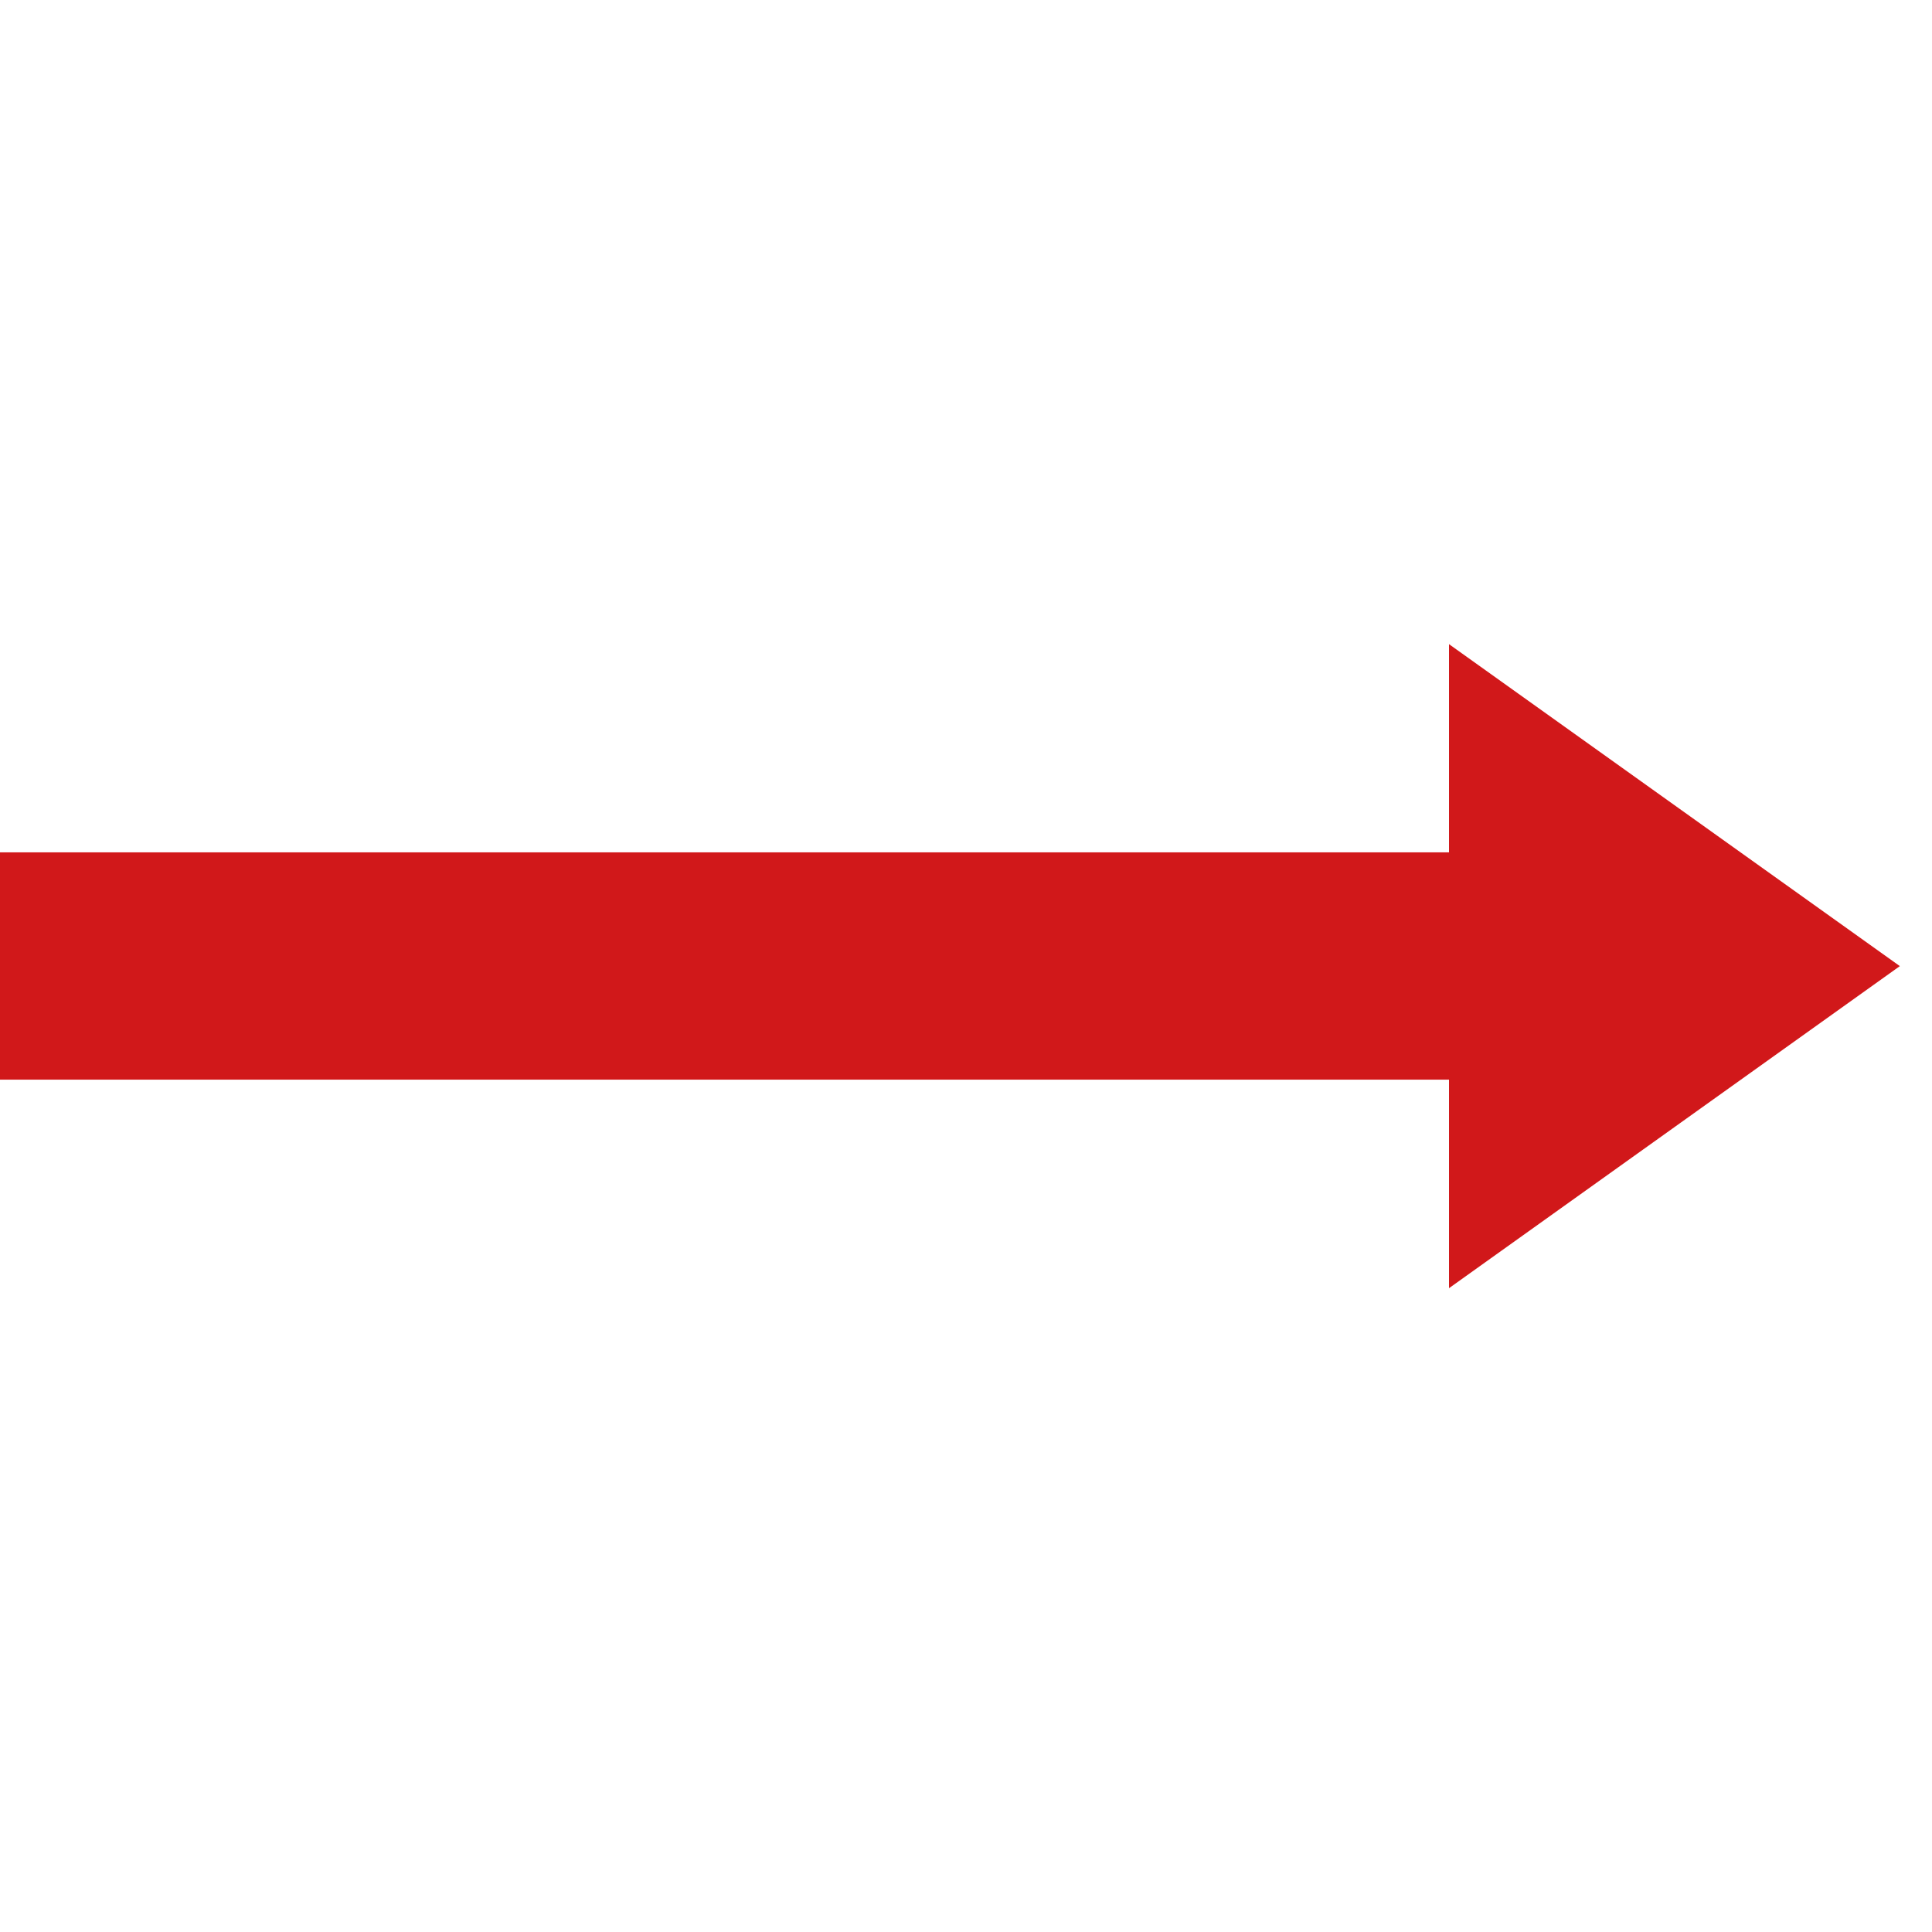
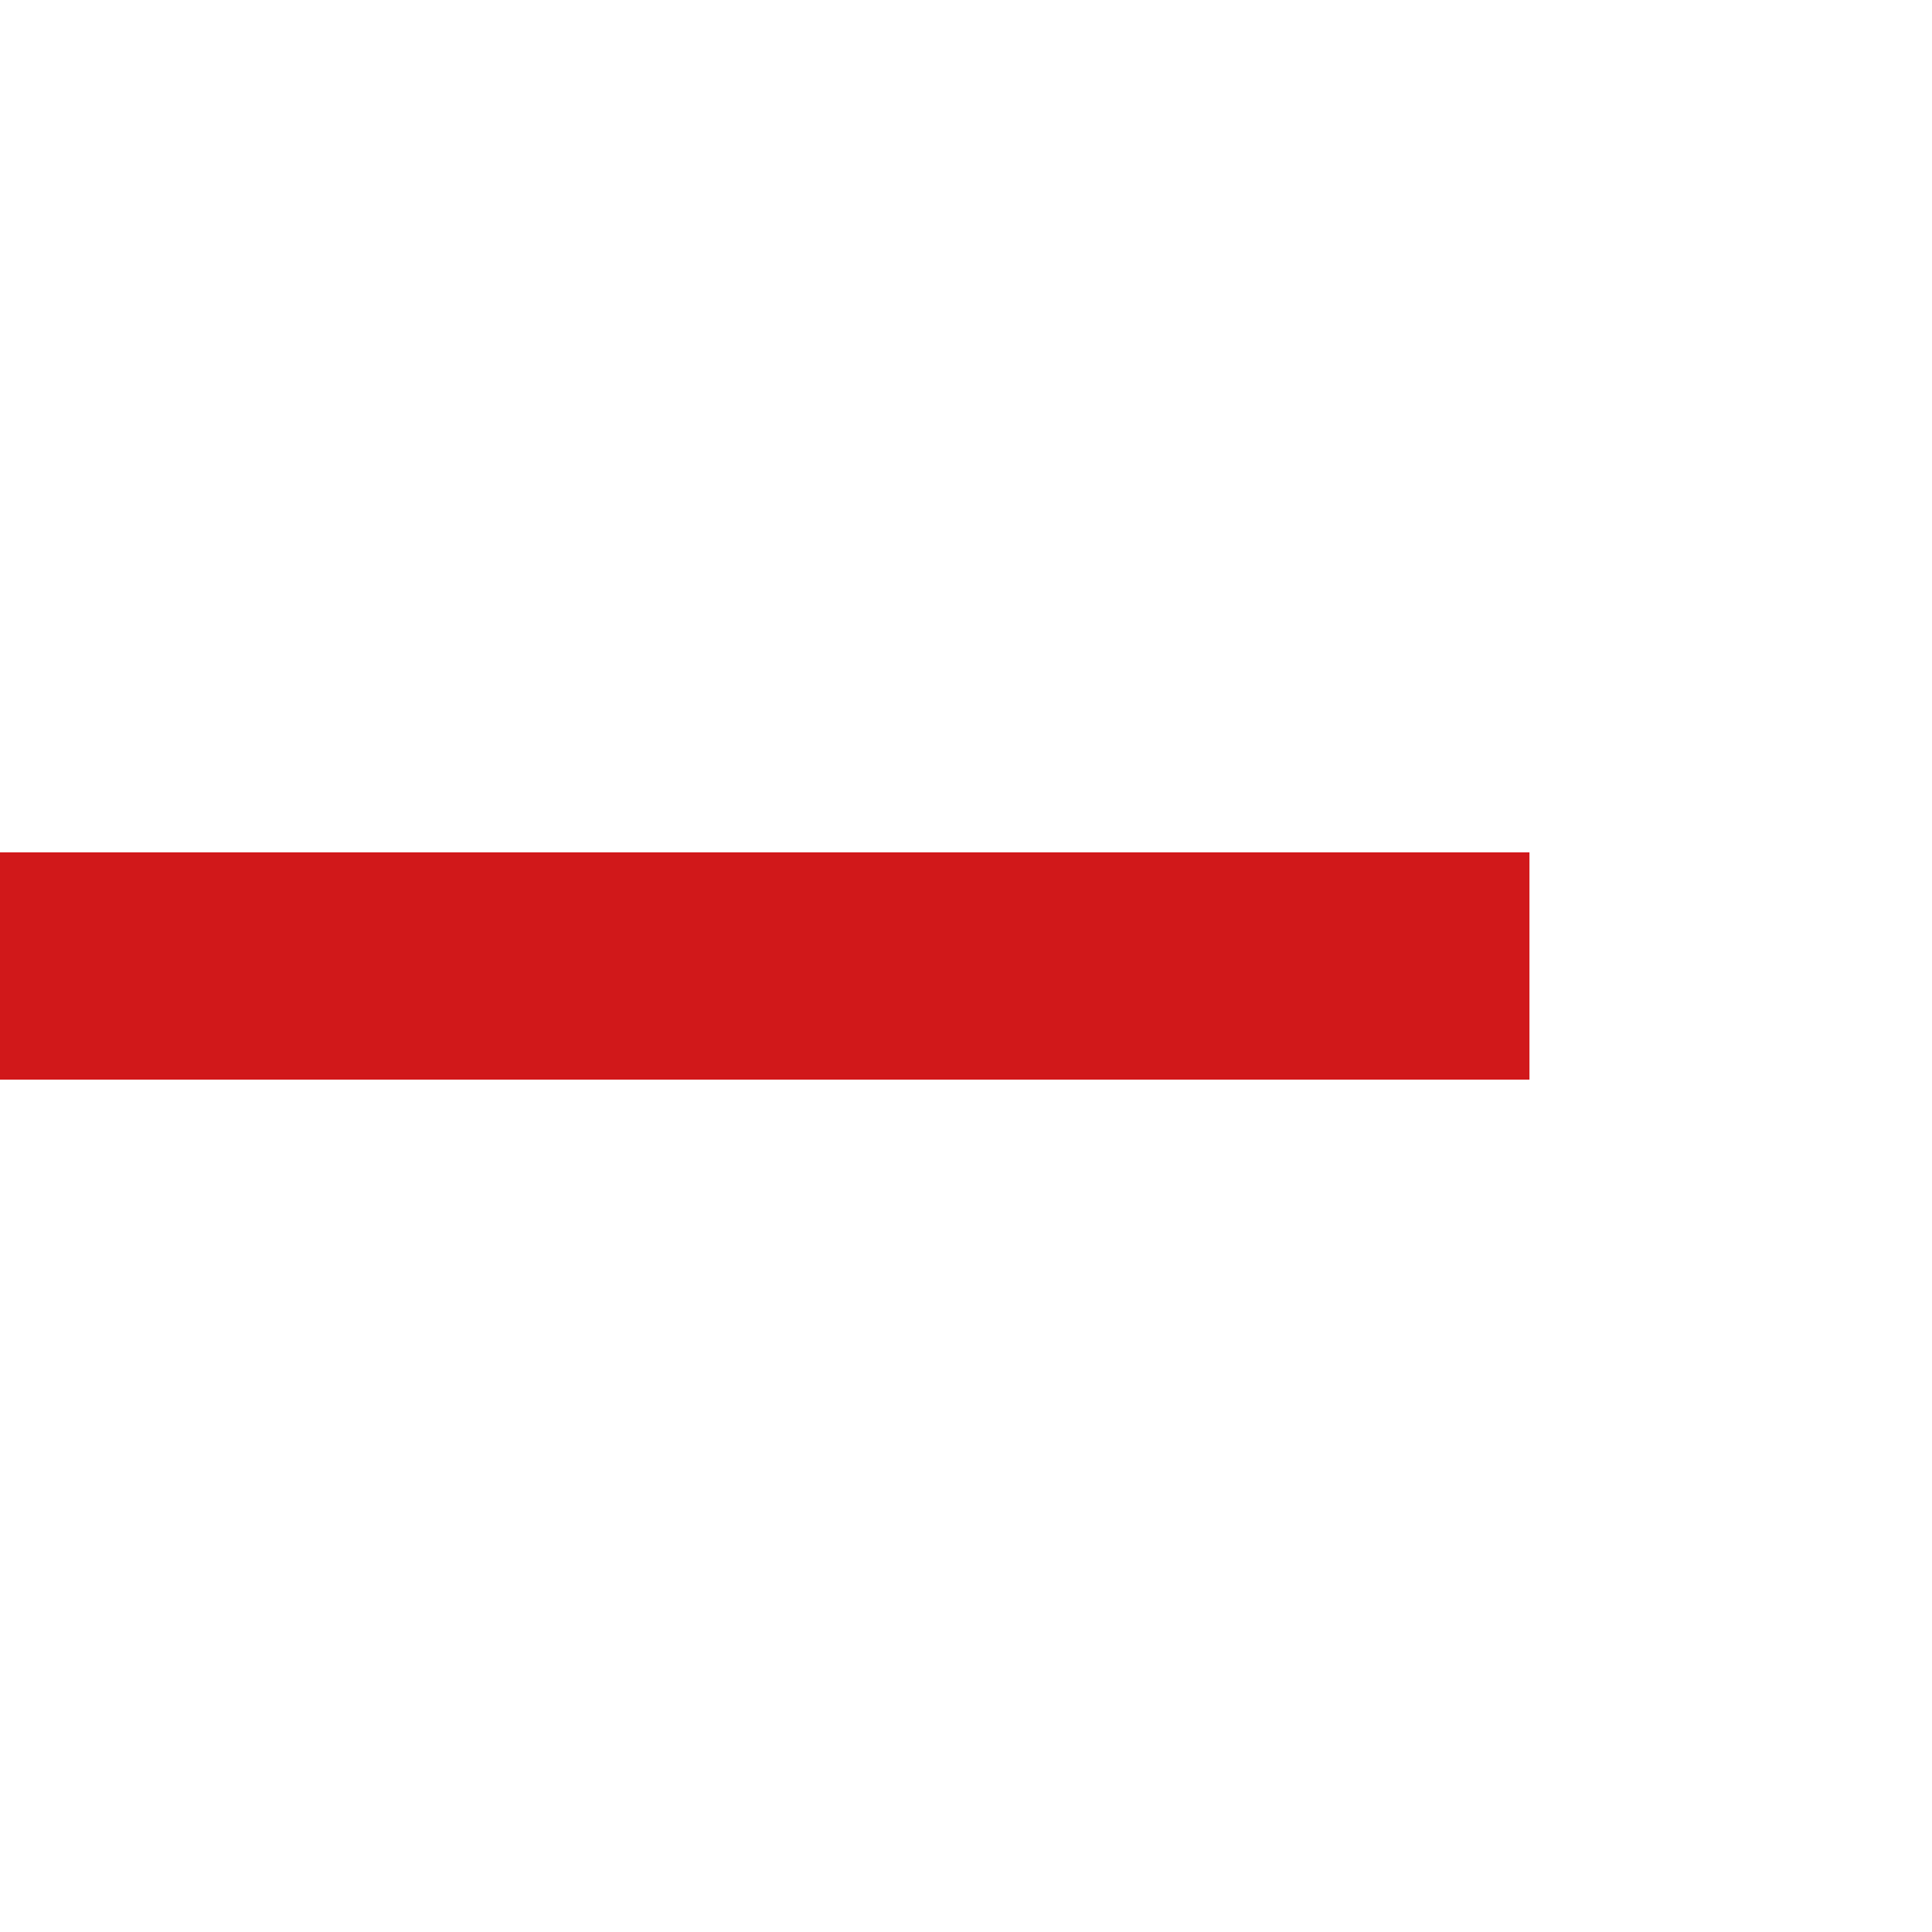
<svg xmlns="http://www.w3.org/2000/svg" width="17" height="17" viewBox="0 0 17 17" fill="none">
  <path d="M0 8.5H13.458" stroke="#D1181A" stroke-width="2" />
-   <path d="M12.75 5.668L16.717 8.501L12.75 11.335V5.668Z" fill="#D1181A" />
</svg>